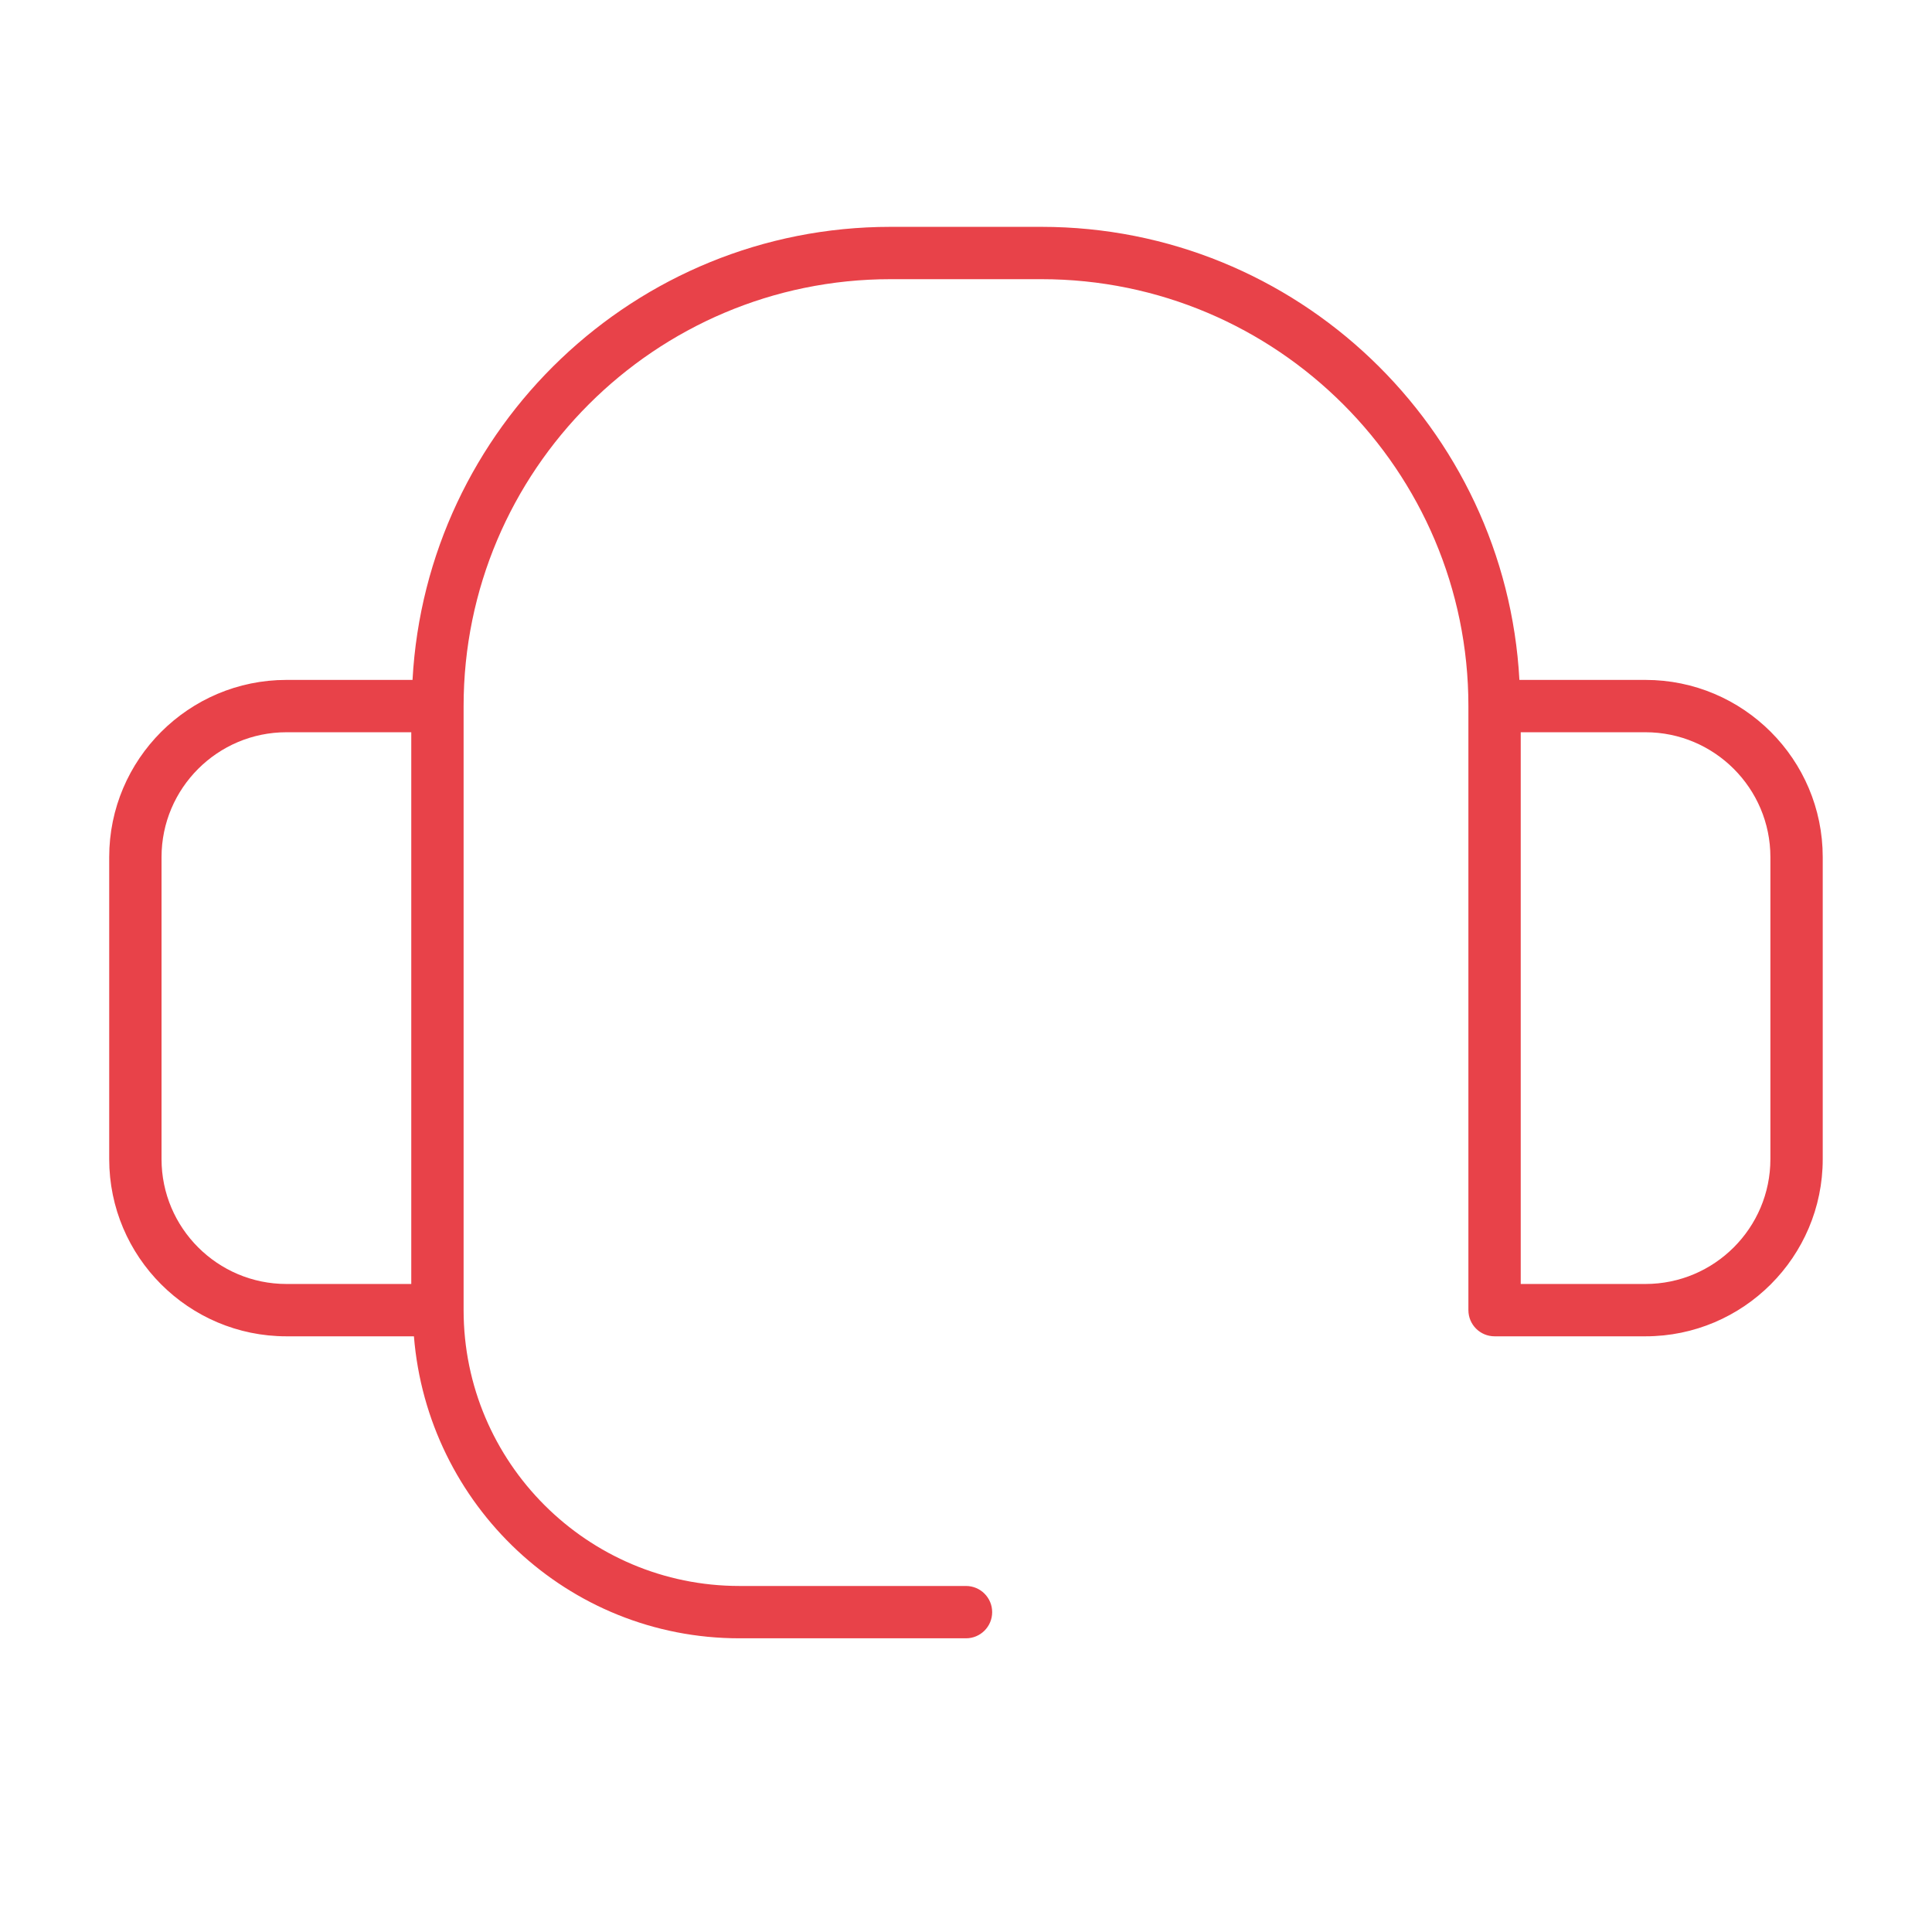
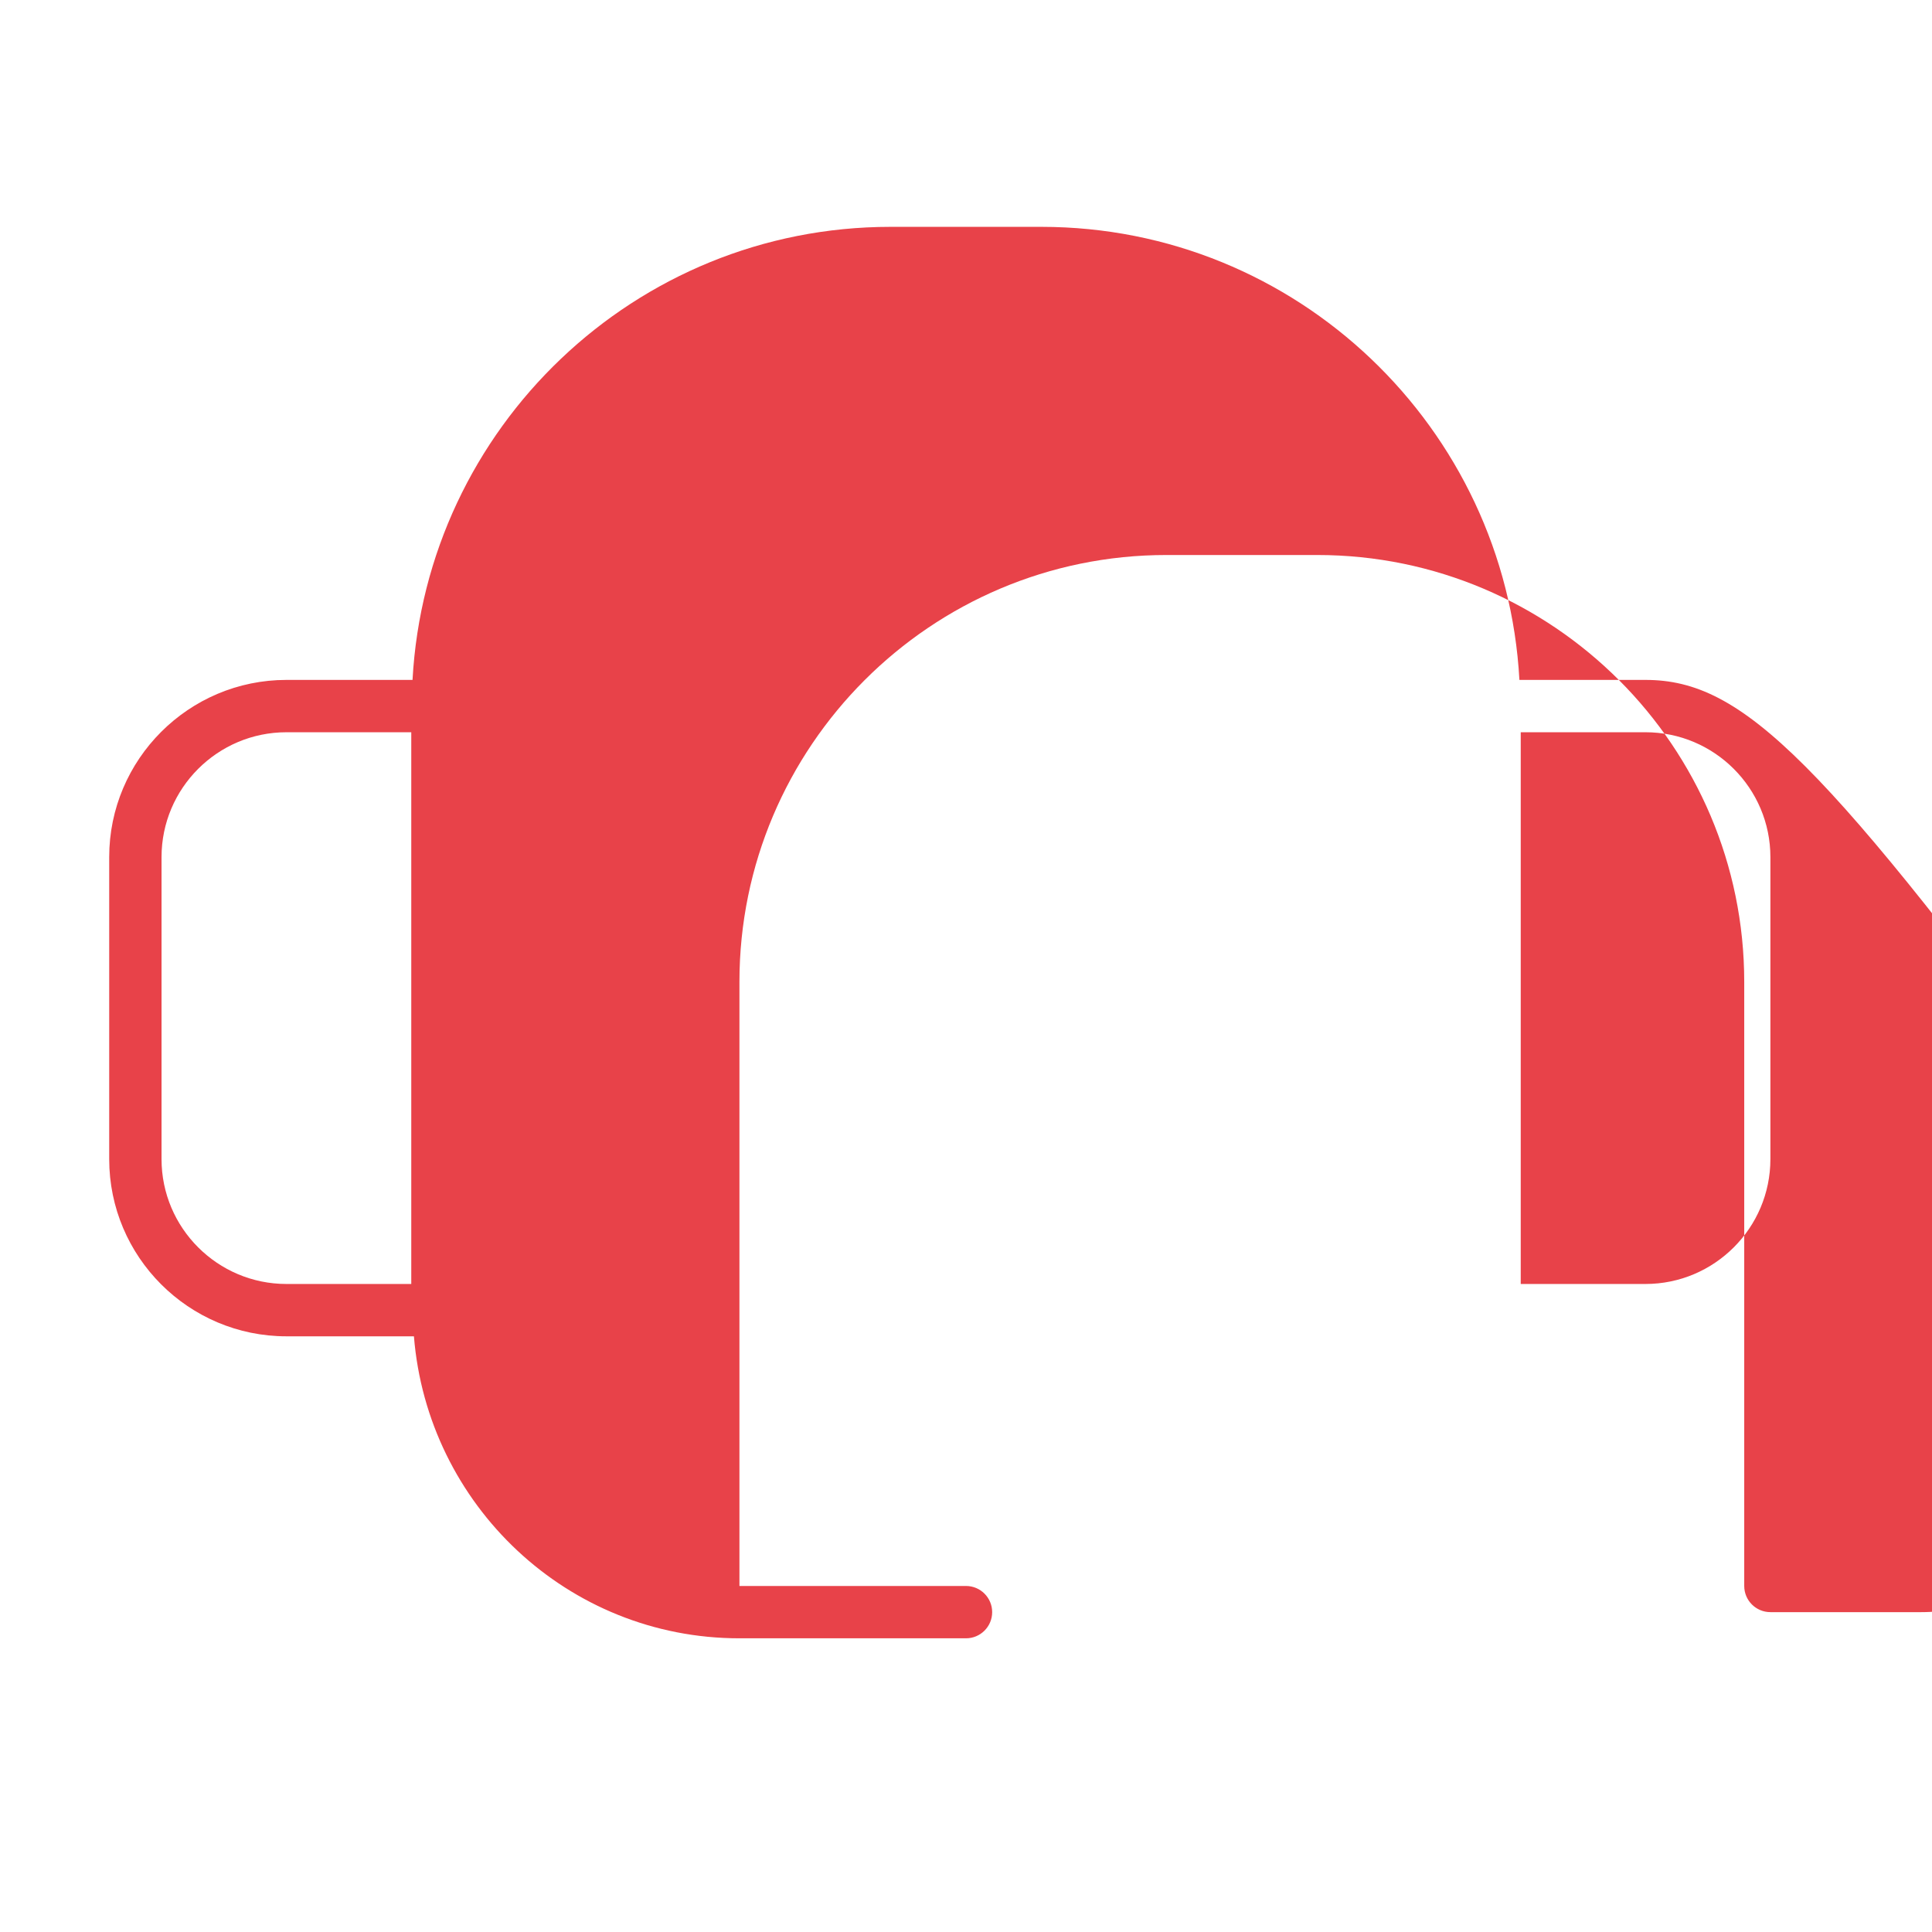
<svg xmlns="http://www.w3.org/2000/svg" version="1.1" id="Warstwa_1" x="0px" y="0px" width="27.688px" height="27.688px" viewBox="0 0 27.688 27.688" enable-background="new 0 0 27.688 27.688" xml:space="preserve">
-   <path fill="#E84249" d="M23.582,9.744h-1.807c-0.197-3.612-3.189-6.493-6.85-6.493h-2.164c-3.66,0-6.652,2.881-6.849,6.493H4.105  c-1.4,0-2.54,1.139-2.54,2.539v4.329c0,1.4,1.139,2.539,2.54,2.539h1.827c0.195,2.416,2.2,4.328,4.665,4.328h3.247  c0.207,0,0.375-0.168,0.375-0.375s-0.168-0.375-0.375-0.375h-3.247c-2.18,0-3.953-1.773-3.953-3.953v-8.657  c0-3.374,2.744-6.118,6.118-6.118h2.164c3.374,0,6.118,2.744,6.118,6.118v8.657c0,0.207,0.168,0.375,0.375,0.375h2.163  c1.4,0,2.54-1.139,2.54-2.539v-4.329C26.122,10.883,24.983,9.744,23.582,9.744z M5.894,18.401H4.105c-0.987,0-1.79-0.803-1.79-1.789  v-4.329c0-0.986,0.803-1.789,1.79-1.789h1.789V18.401z M25.372,16.612c0,0.986-0.803,1.789-1.79,1.789h-1.788v-7.907h1.788  c0.987,0,1.79,0.803,1.79,1.789V16.612z" />
+   <path fill="#E84249" d="M23.582,9.744h-1.807c-0.197-3.612-3.189-6.493-6.85-6.493h-2.164c-3.66,0-6.652,2.881-6.849,6.493H4.105  c-1.4,0-2.54,1.139-2.54,2.539v4.329c0,1.4,1.139,2.539,2.54,2.539h1.827c0.195,2.416,2.2,4.328,4.665,4.328h3.247  c0.207,0,0.375-0.168,0.375-0.375s-0.168-0.375-0.375-0.375h-3.247v-8.657  c0-3.374,2.744-6.118,6.118-6.118h2.164c3.374,0,6.118,2.744,6.118,6.118v8.657c0,0.207,0.168,0.375,0.375,0.375h2.163  c1.4,0,2.54-1.139,2.54-2.539v-4.329C26.122,10.883,24.983,9.744,23.582,9.744z M5.894,18.401H4.105c-0.987,0-1.79-0.803-1.79-1.789  v-4.329c0-0.986,0.803-1.789,1.79-1.789h1.789V18.401z M25.372,16.612c0,0.986-0.803,1.789-1.79,1.789h-1.788v-7.907h1.788  c0.987,0,1.79,0.803,1.79,1.789V16.612z" />
</svg>